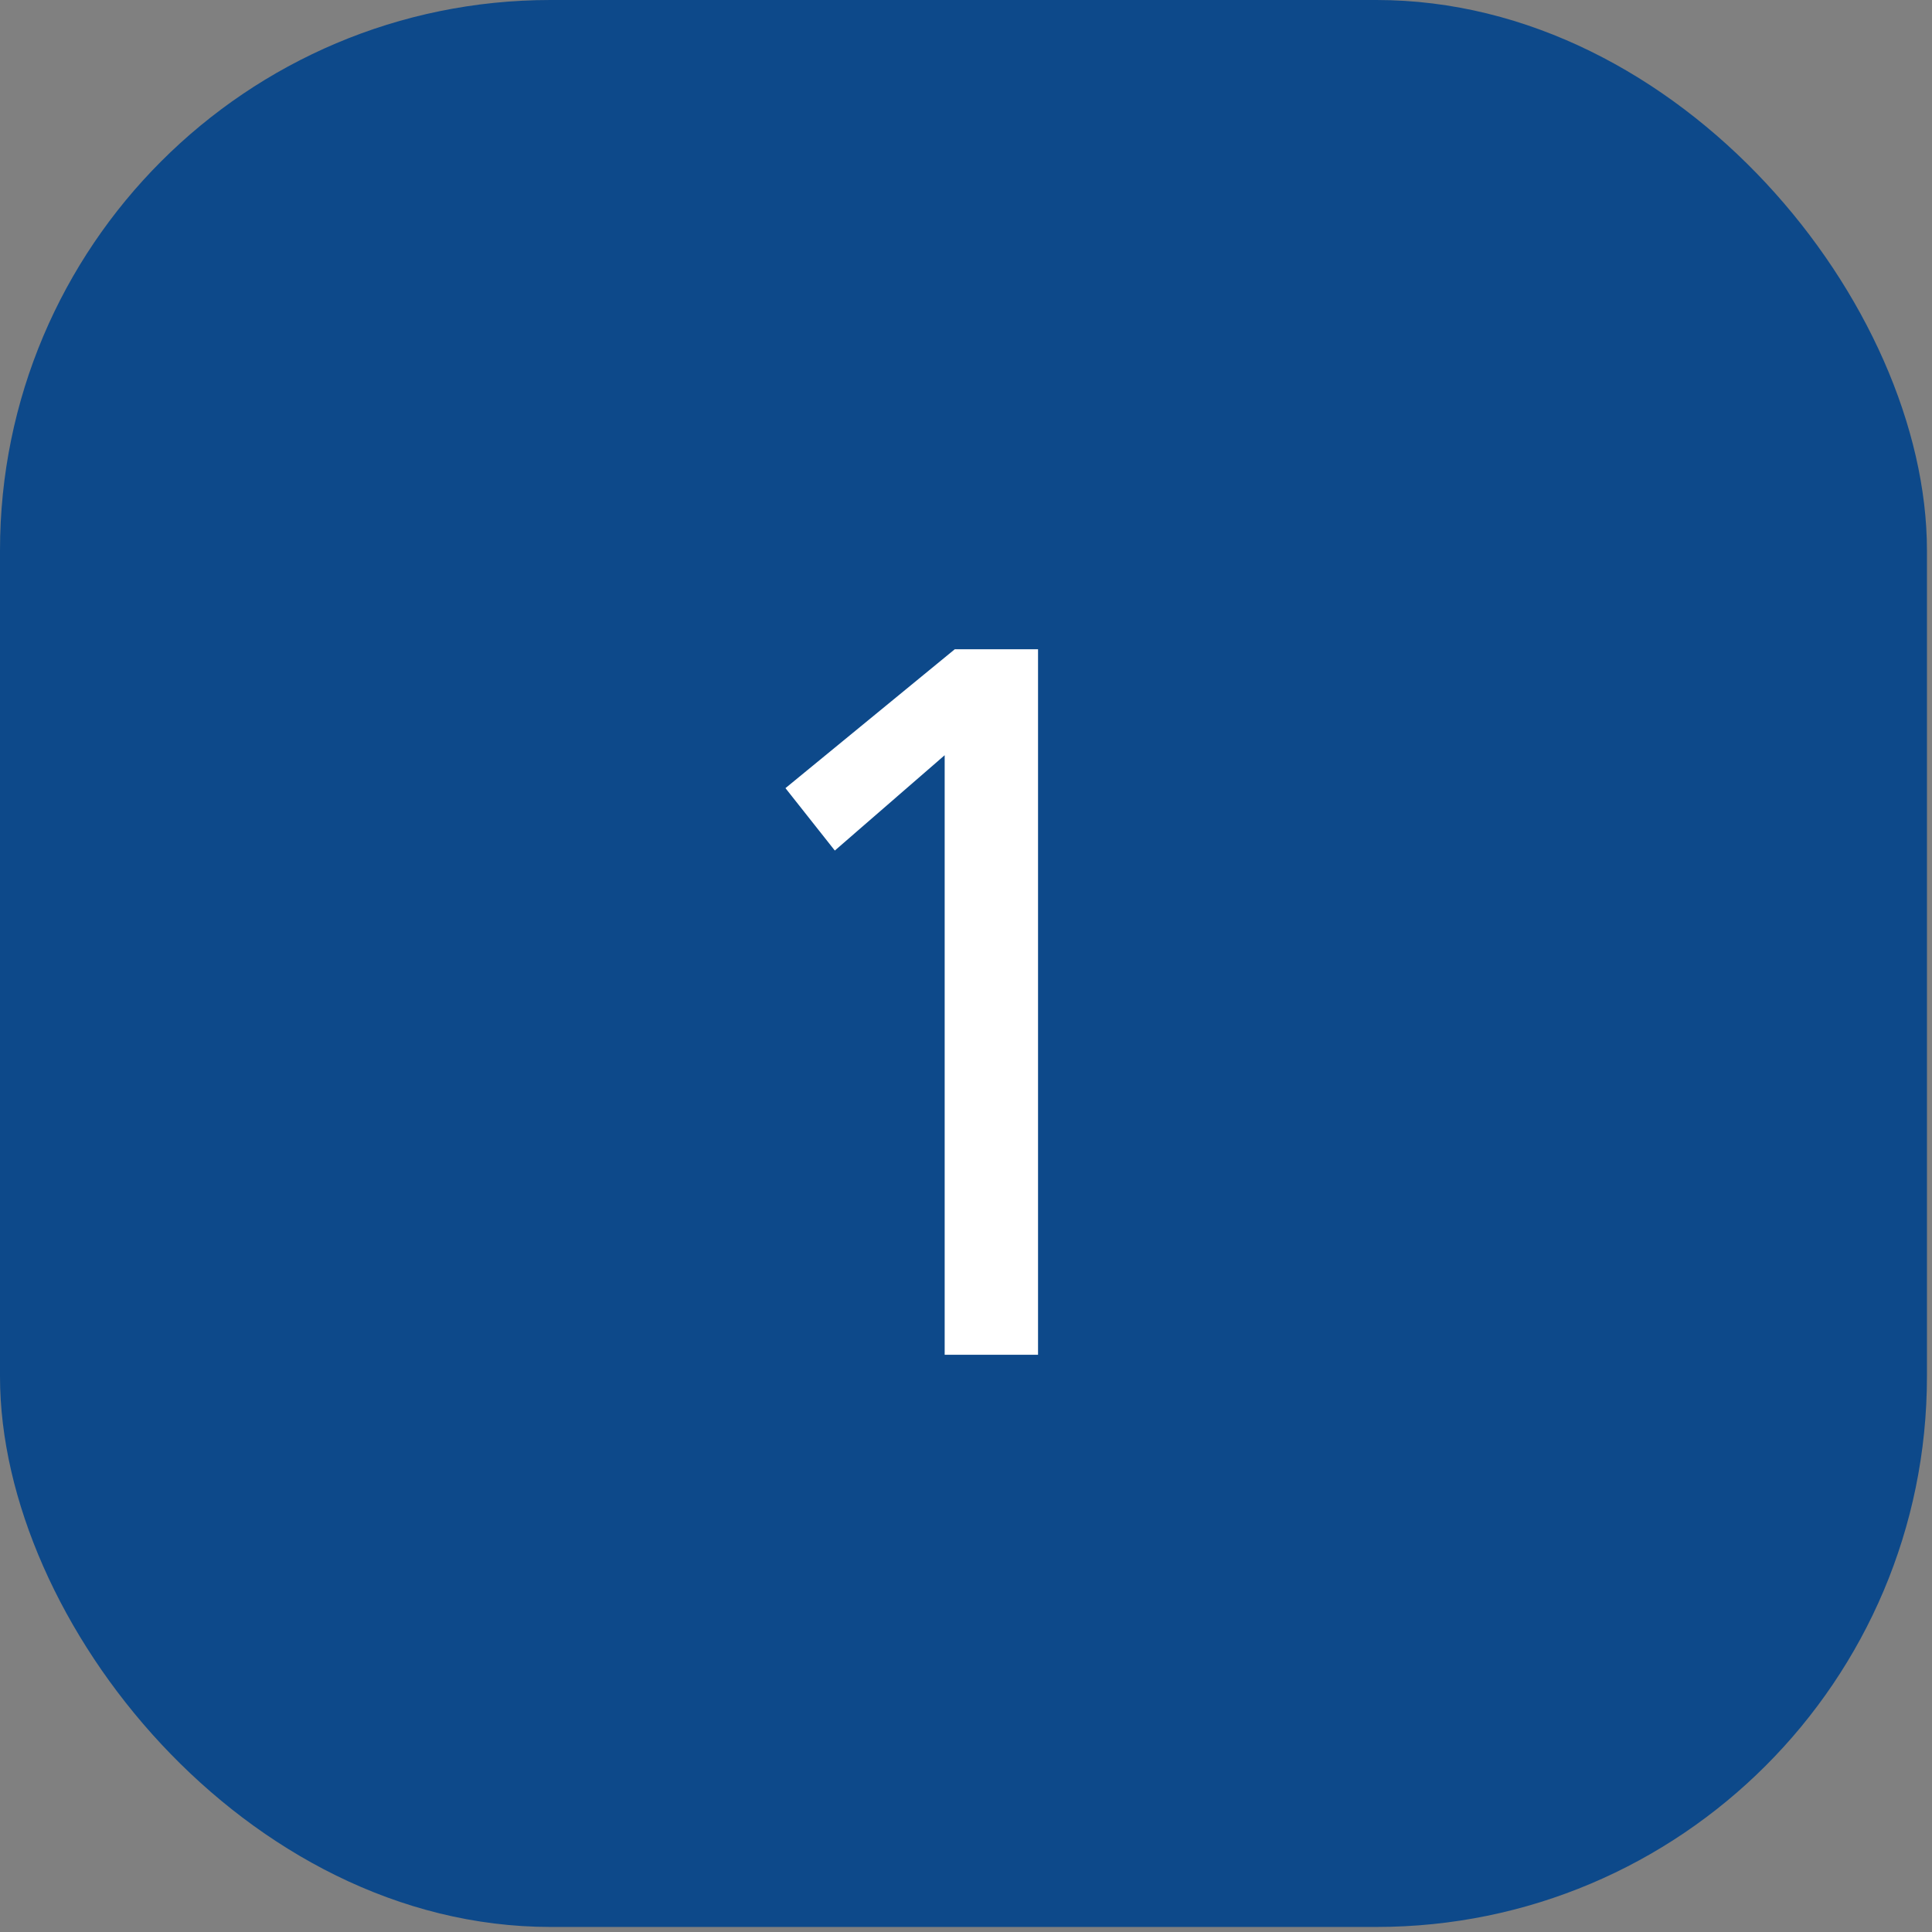
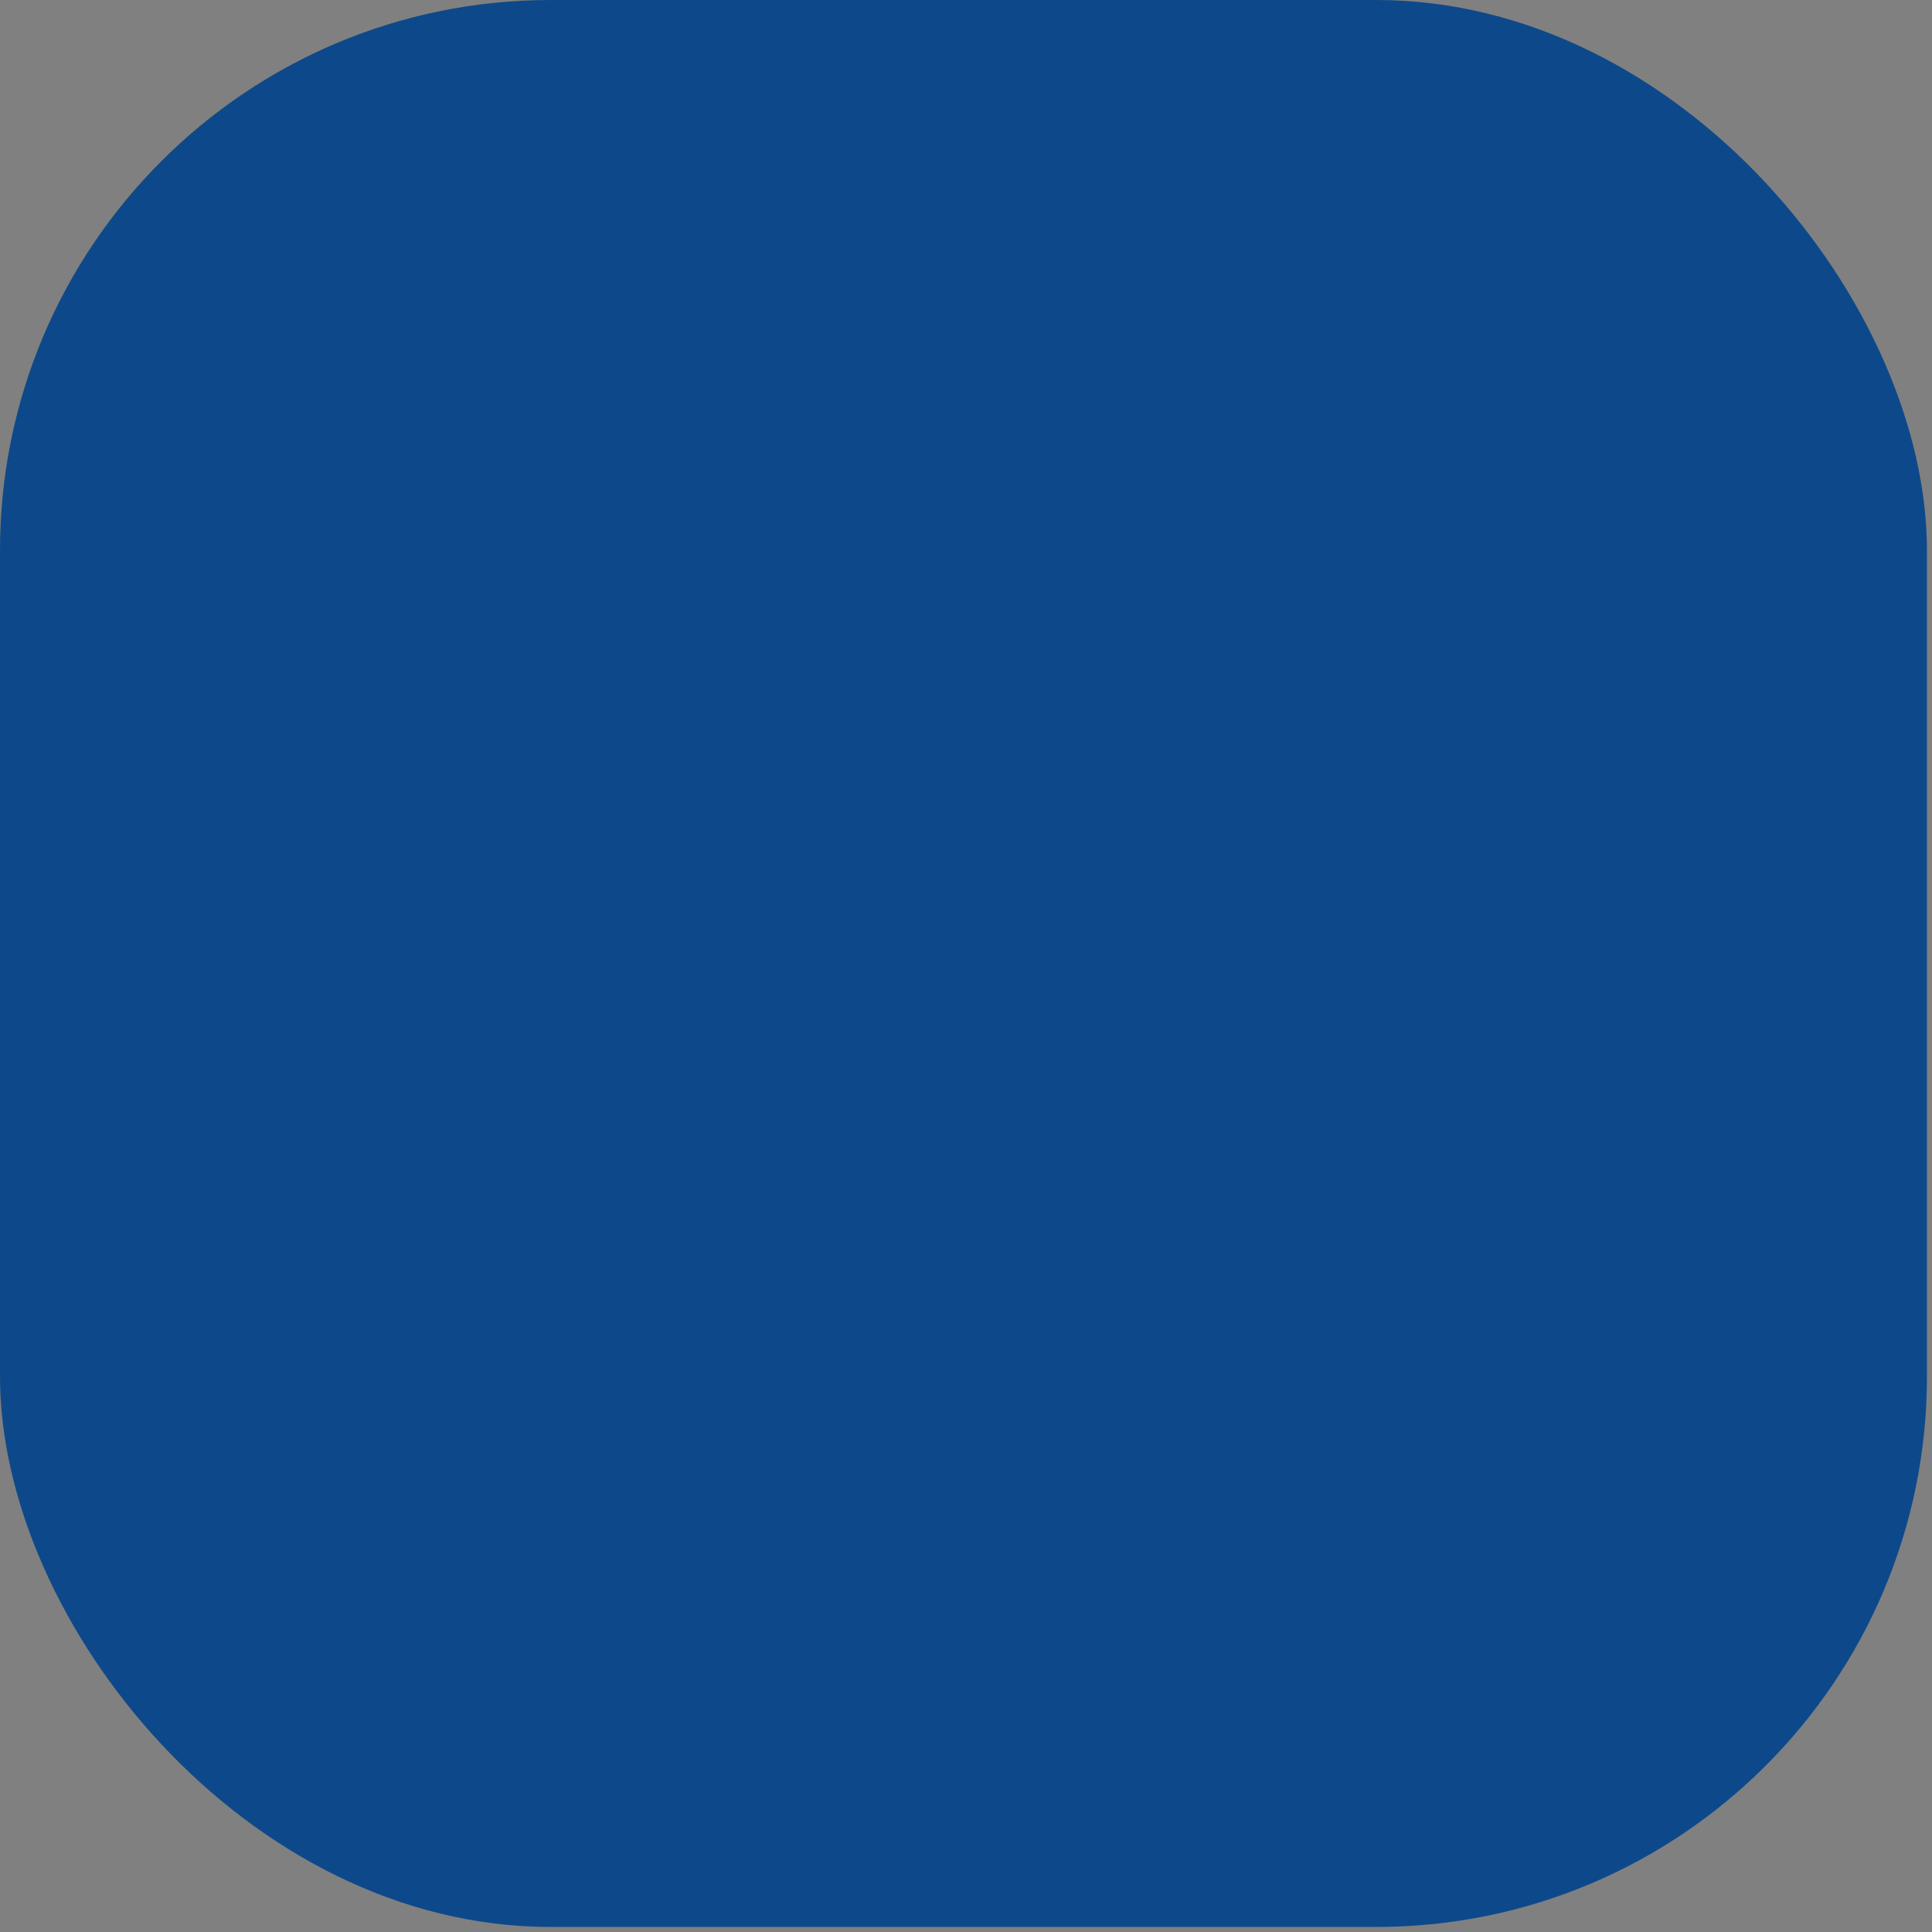
<svg xmlns="http://www.w3.org/2000/svg" width="49" height="49" viewBox="0 0 49 49" fill="none">
  <rect x="0" y="0" width="49" height="49" fill="#808080" stroke="none" />
  <rect width="48.872" height="48.872" rx="13.963" fill="#0D498A" />
-   <path d="M23.959 34.36V19.154L21.173 21.572L19.921 19.989L24.216 16.466H26.327V34.36H23.959Z" fill="white" />
</svg>